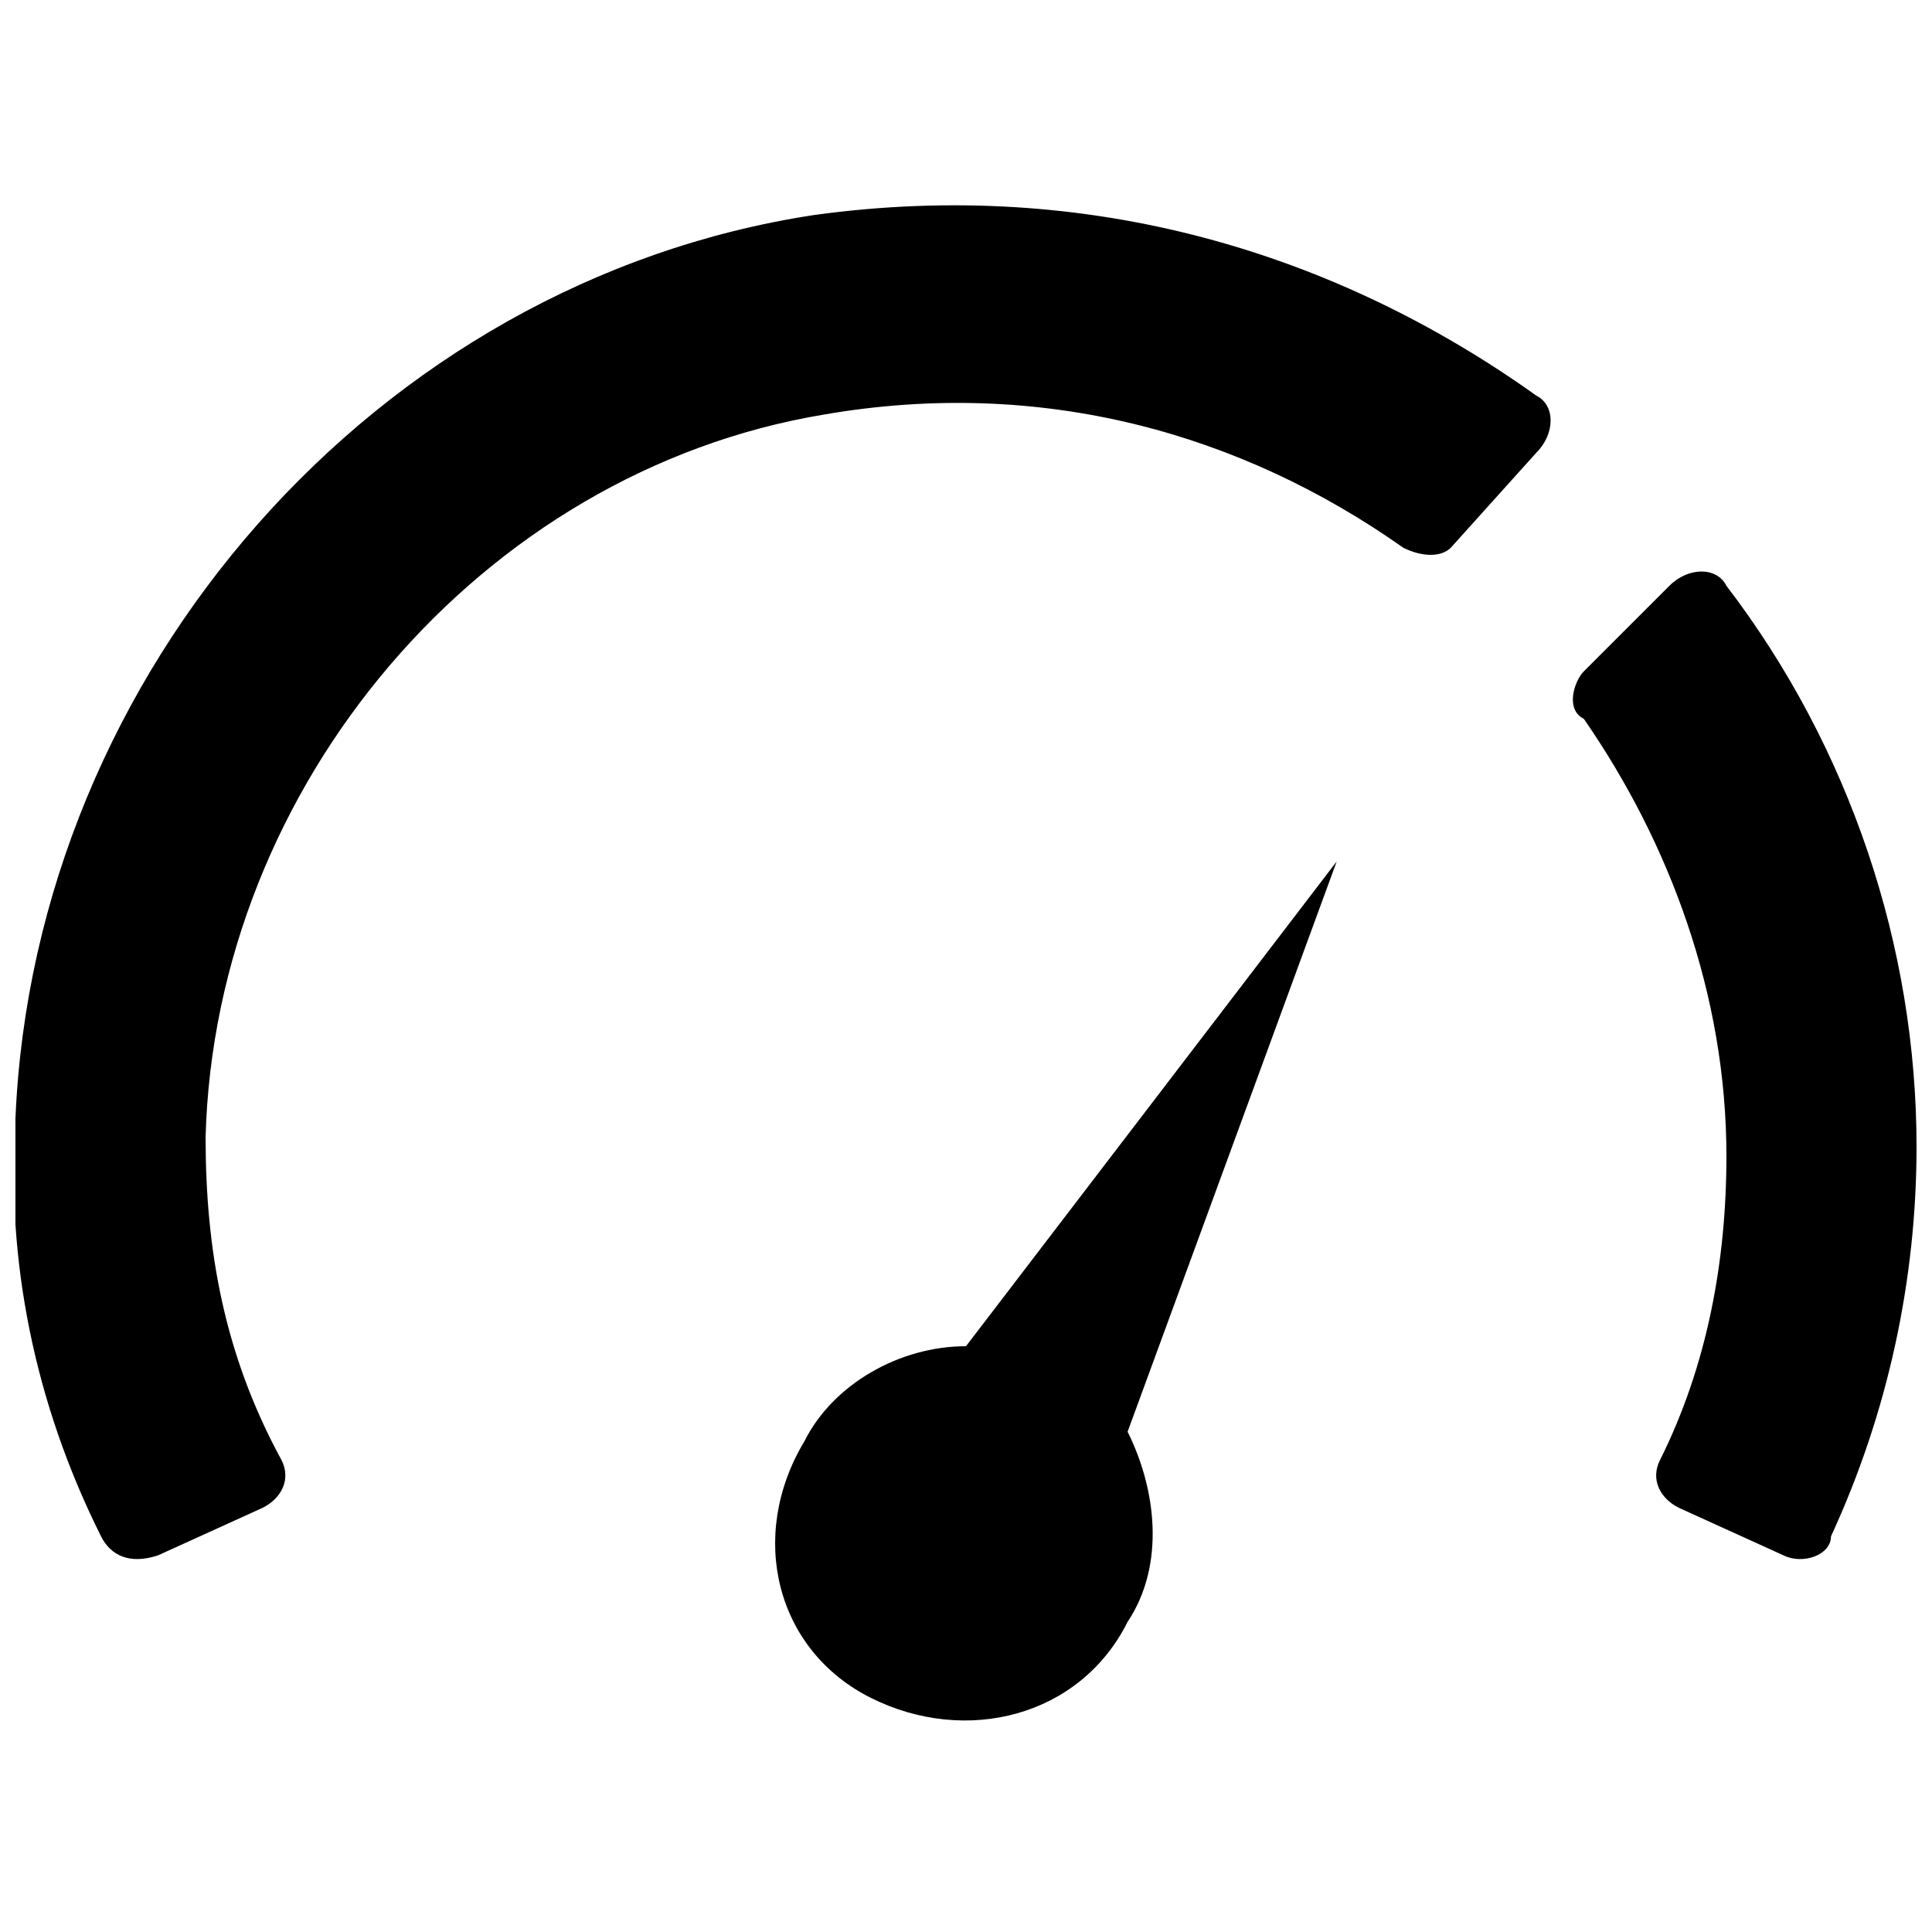
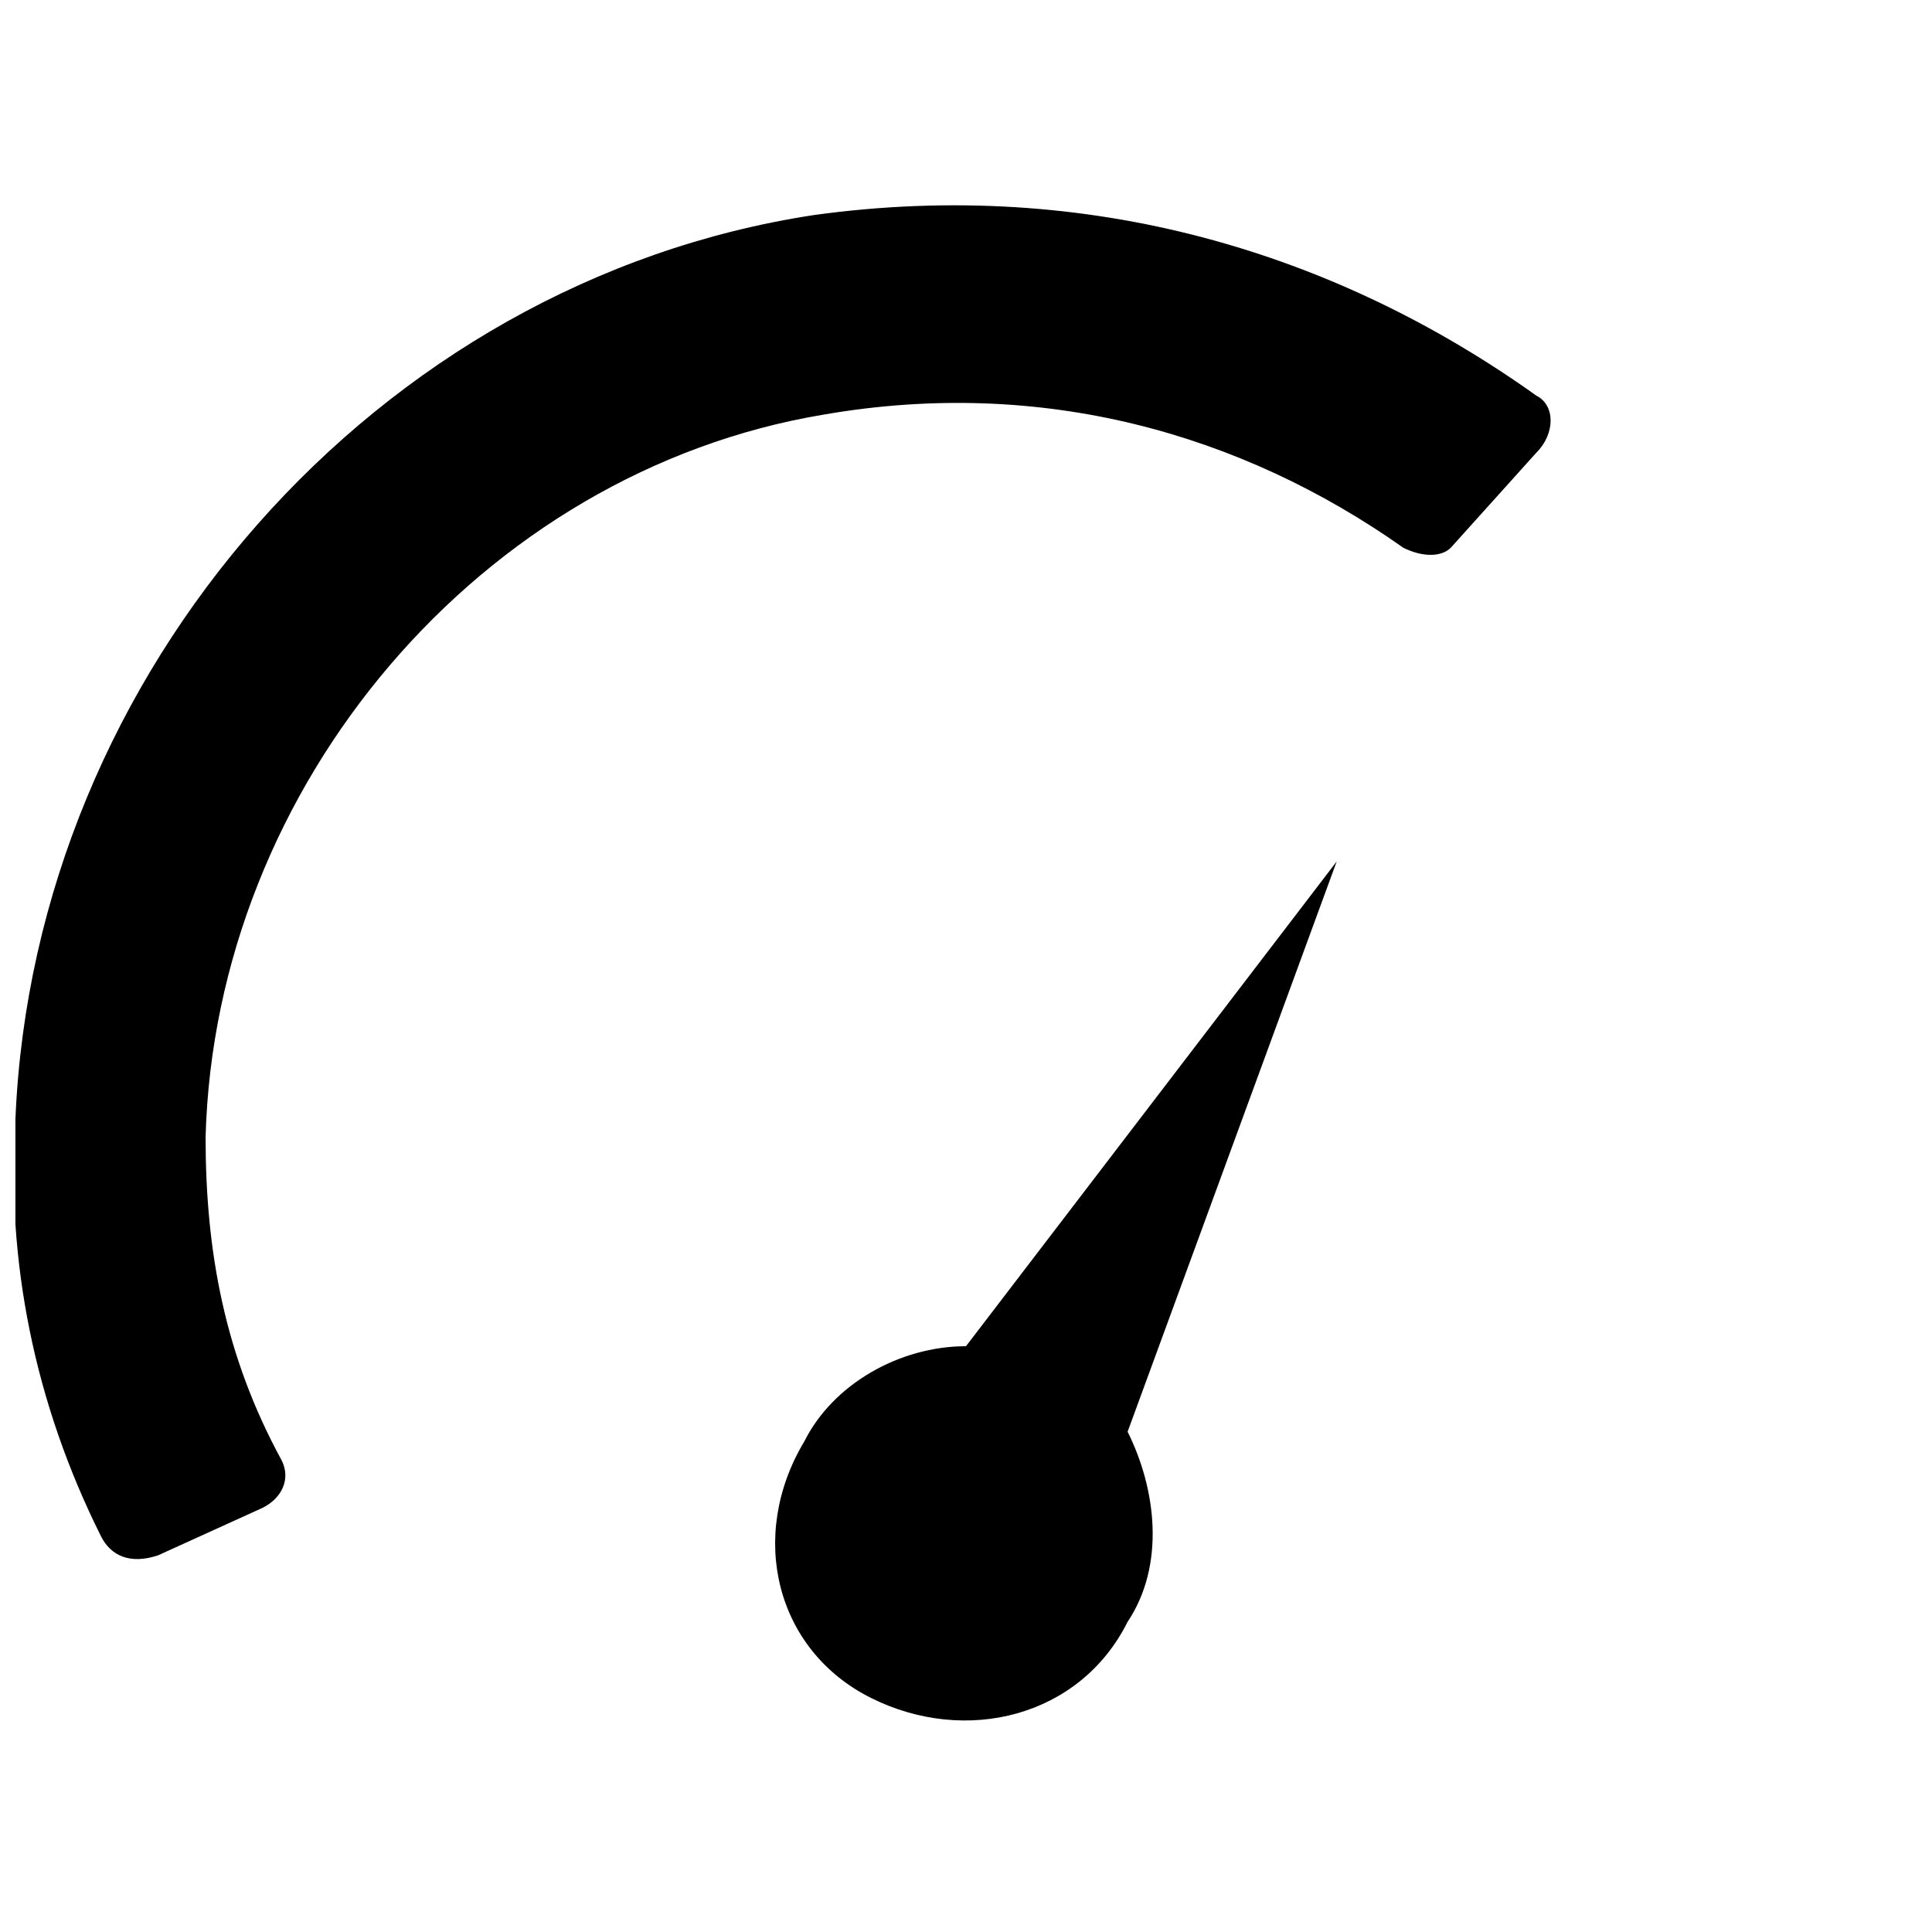
<svg xmlns="http://www.w3.org/2000/svg" width="800px" height="800px" version="1.1" viewBox="144 144 512 512">
  <defs>
    <clipPath id="b">
      <path d="m148.09 198h406.91v360h-406.91z" />
    </clipPath>
    <clipPath id="a">
-       <path d="m560 295h91.902v263h-91.902z" />
-     </clipPath>
+       </clipPath>
  </defs>
  <path d="m400 500.76c-17.633 0-35.266 10.078-42.824 25.191-15.117 25.188-7.559 55.418 17.633 68.012s55.418 5.039 68.016-20.152c10.078-15.113 7.559-35.266 0-50.383l55.418-151.14z" />
  <g clip-path="url(#b)">
    <path d="m359.7 200.99c-115.88 17.637-206.56 120.91-211.6 239.31-2.519 37.785 5.039 75.57 22.672 110.84 2.519 5.039 7.559 7.559 15.113 5.039l27.711-12.594c5.039-2.519 7.559-7.559 5.039-12.594-15.117-27.715-20.152-55.426-20.152-85.656 2.519-93.203 73.051-176.33 163.74-191.45 57.938-10.078 110.84 5.039 153.66 35.266 5.039 2.519 10.078 2.519 12.594 0l22.672-25.188c5.039-5.039 5.039-12.594 0-15.113-52.898-37.785-118.39-57.938-191.45-47.863z" />
  </g>
  <g clip-path="url(#a)">
    <path d="m601.52 299.24c-2.519-5.039-10.078-5.039-15.113 0l-22.672 22.672c-2.519 2.519-5.039 10.078 0 12.594 22.668 32.746 37.785 73.051 37.785 115.88 0 27.711-5.039 55.418-17.633 80.609-2.519 5.039 0 10.078 5.039 12.594l27.711 12.594c5.039 2.519 12.594 0 12.594-5.039 15.113-32.746 22.672-68.016 22.672-103.28-0.004-52.895-17.637-105.8-50.383-148.62z" />
  </g>
</svg>